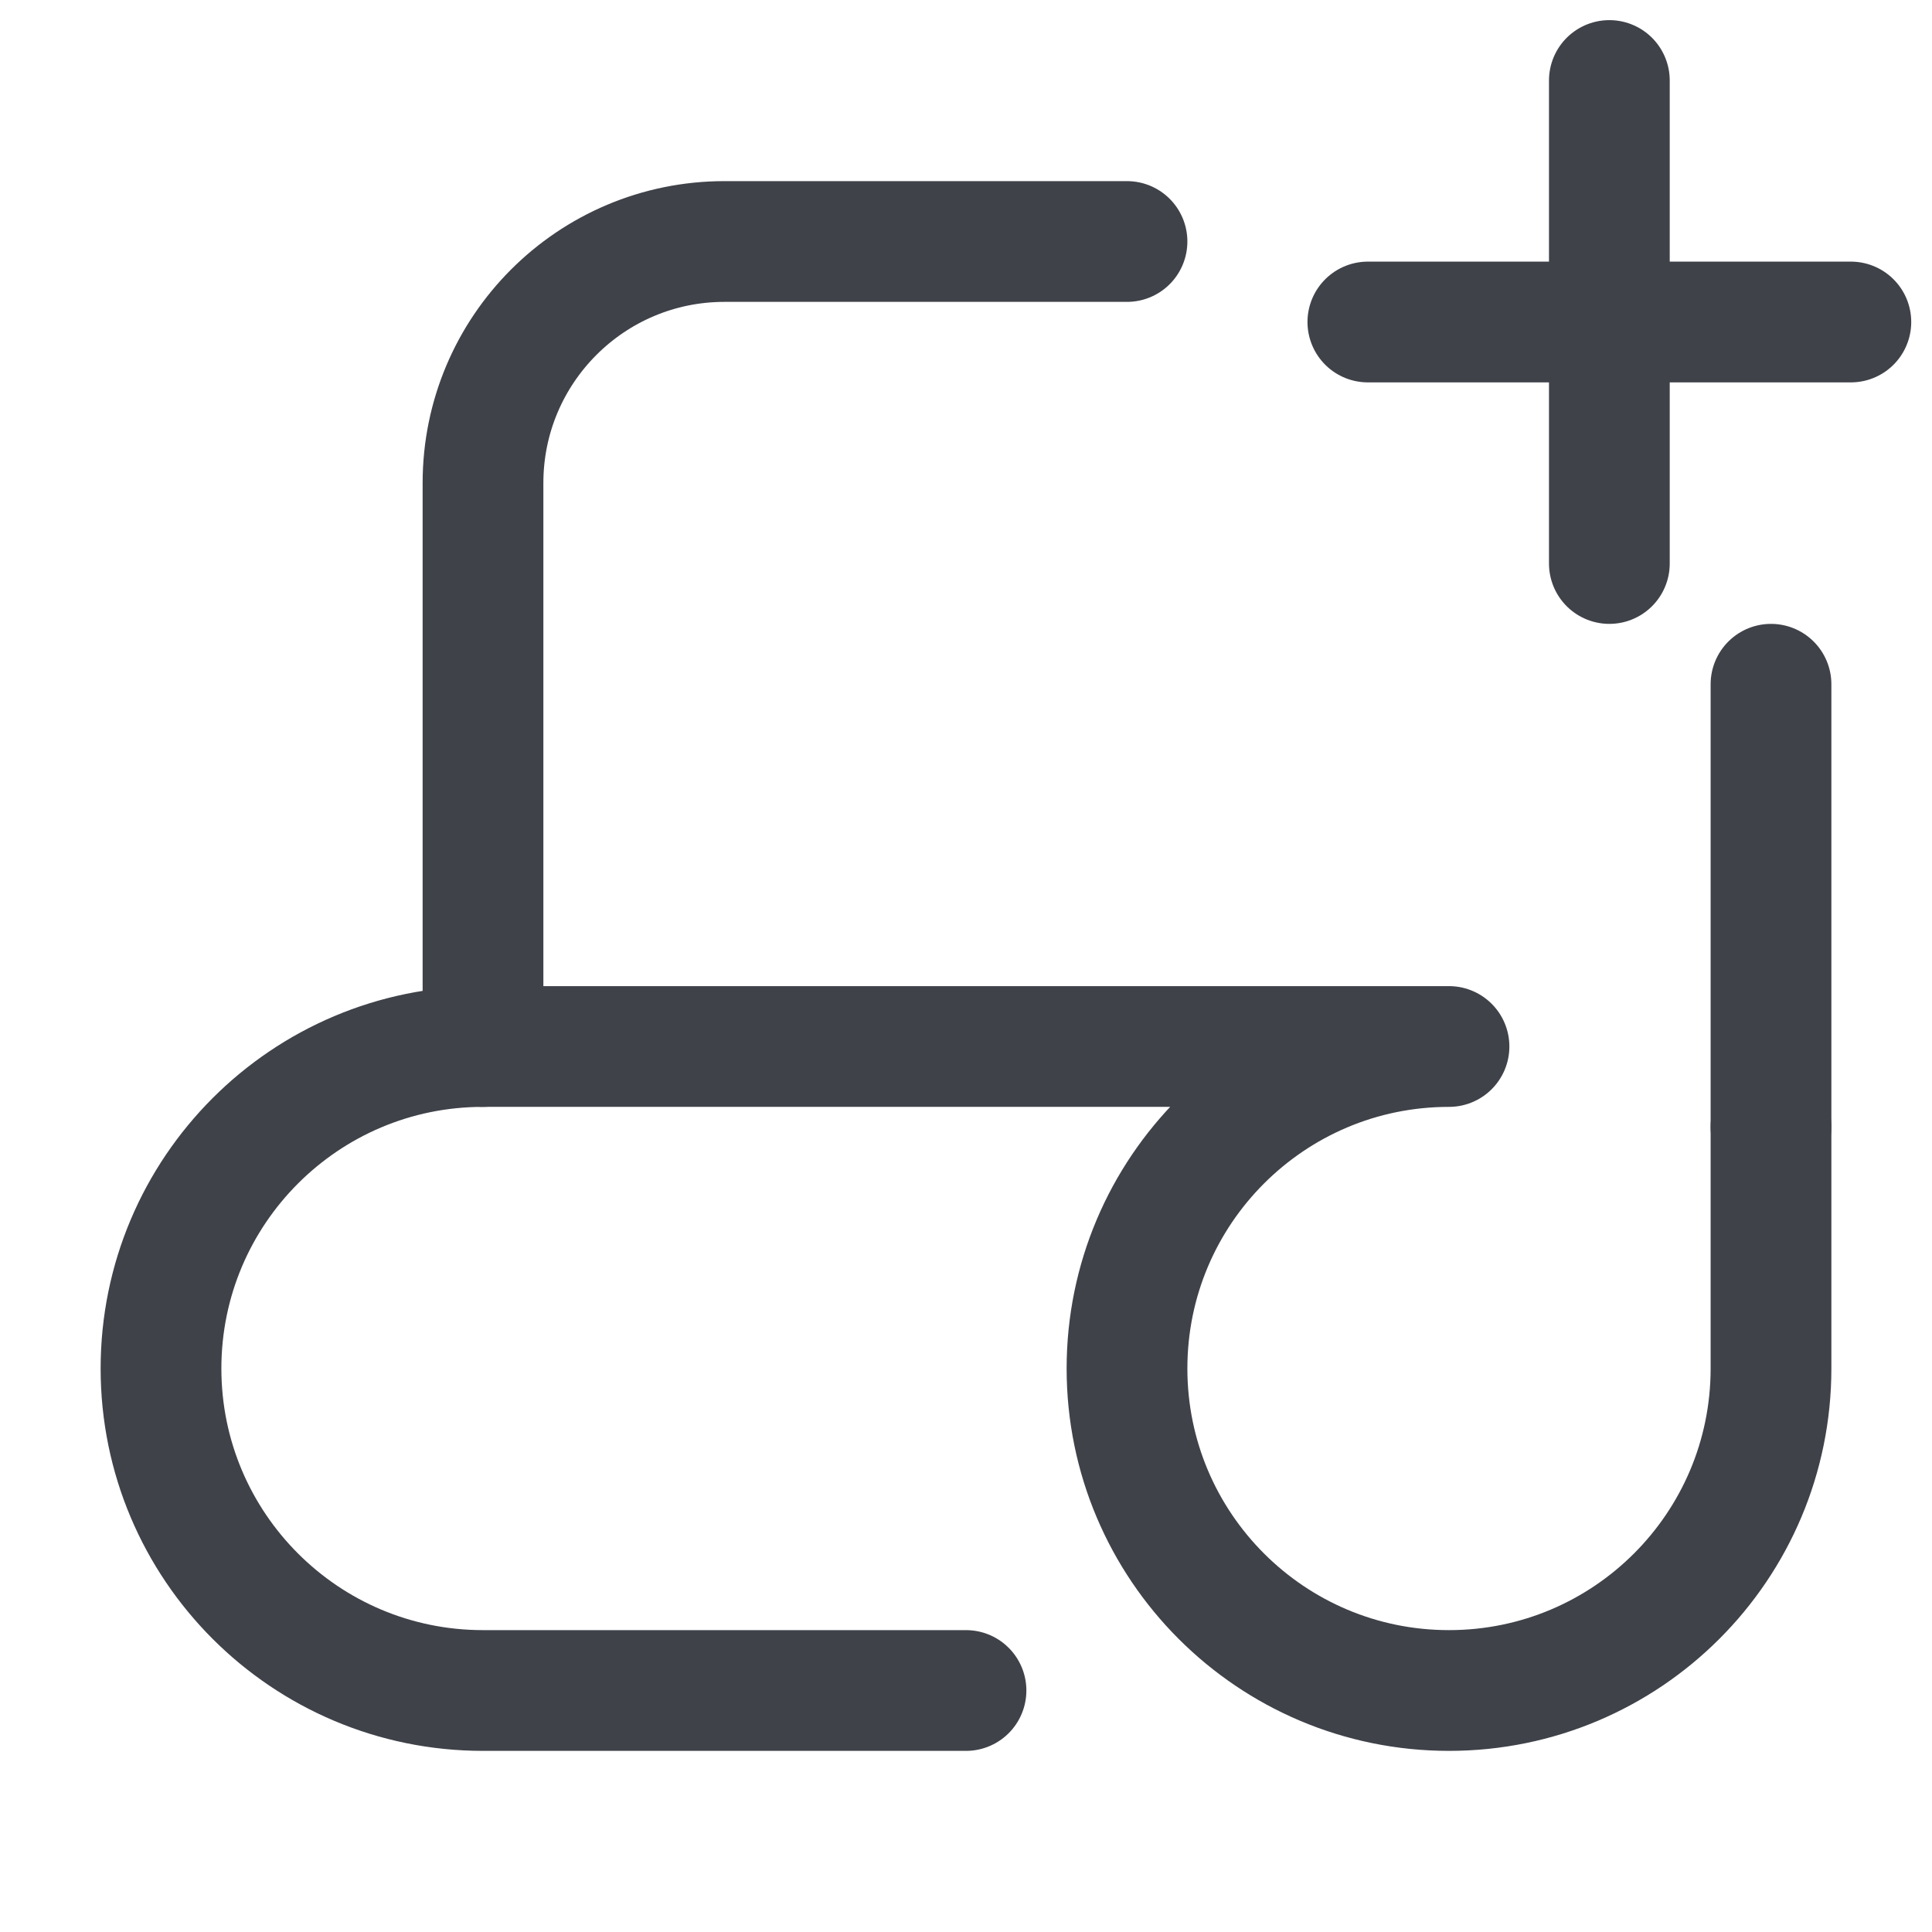
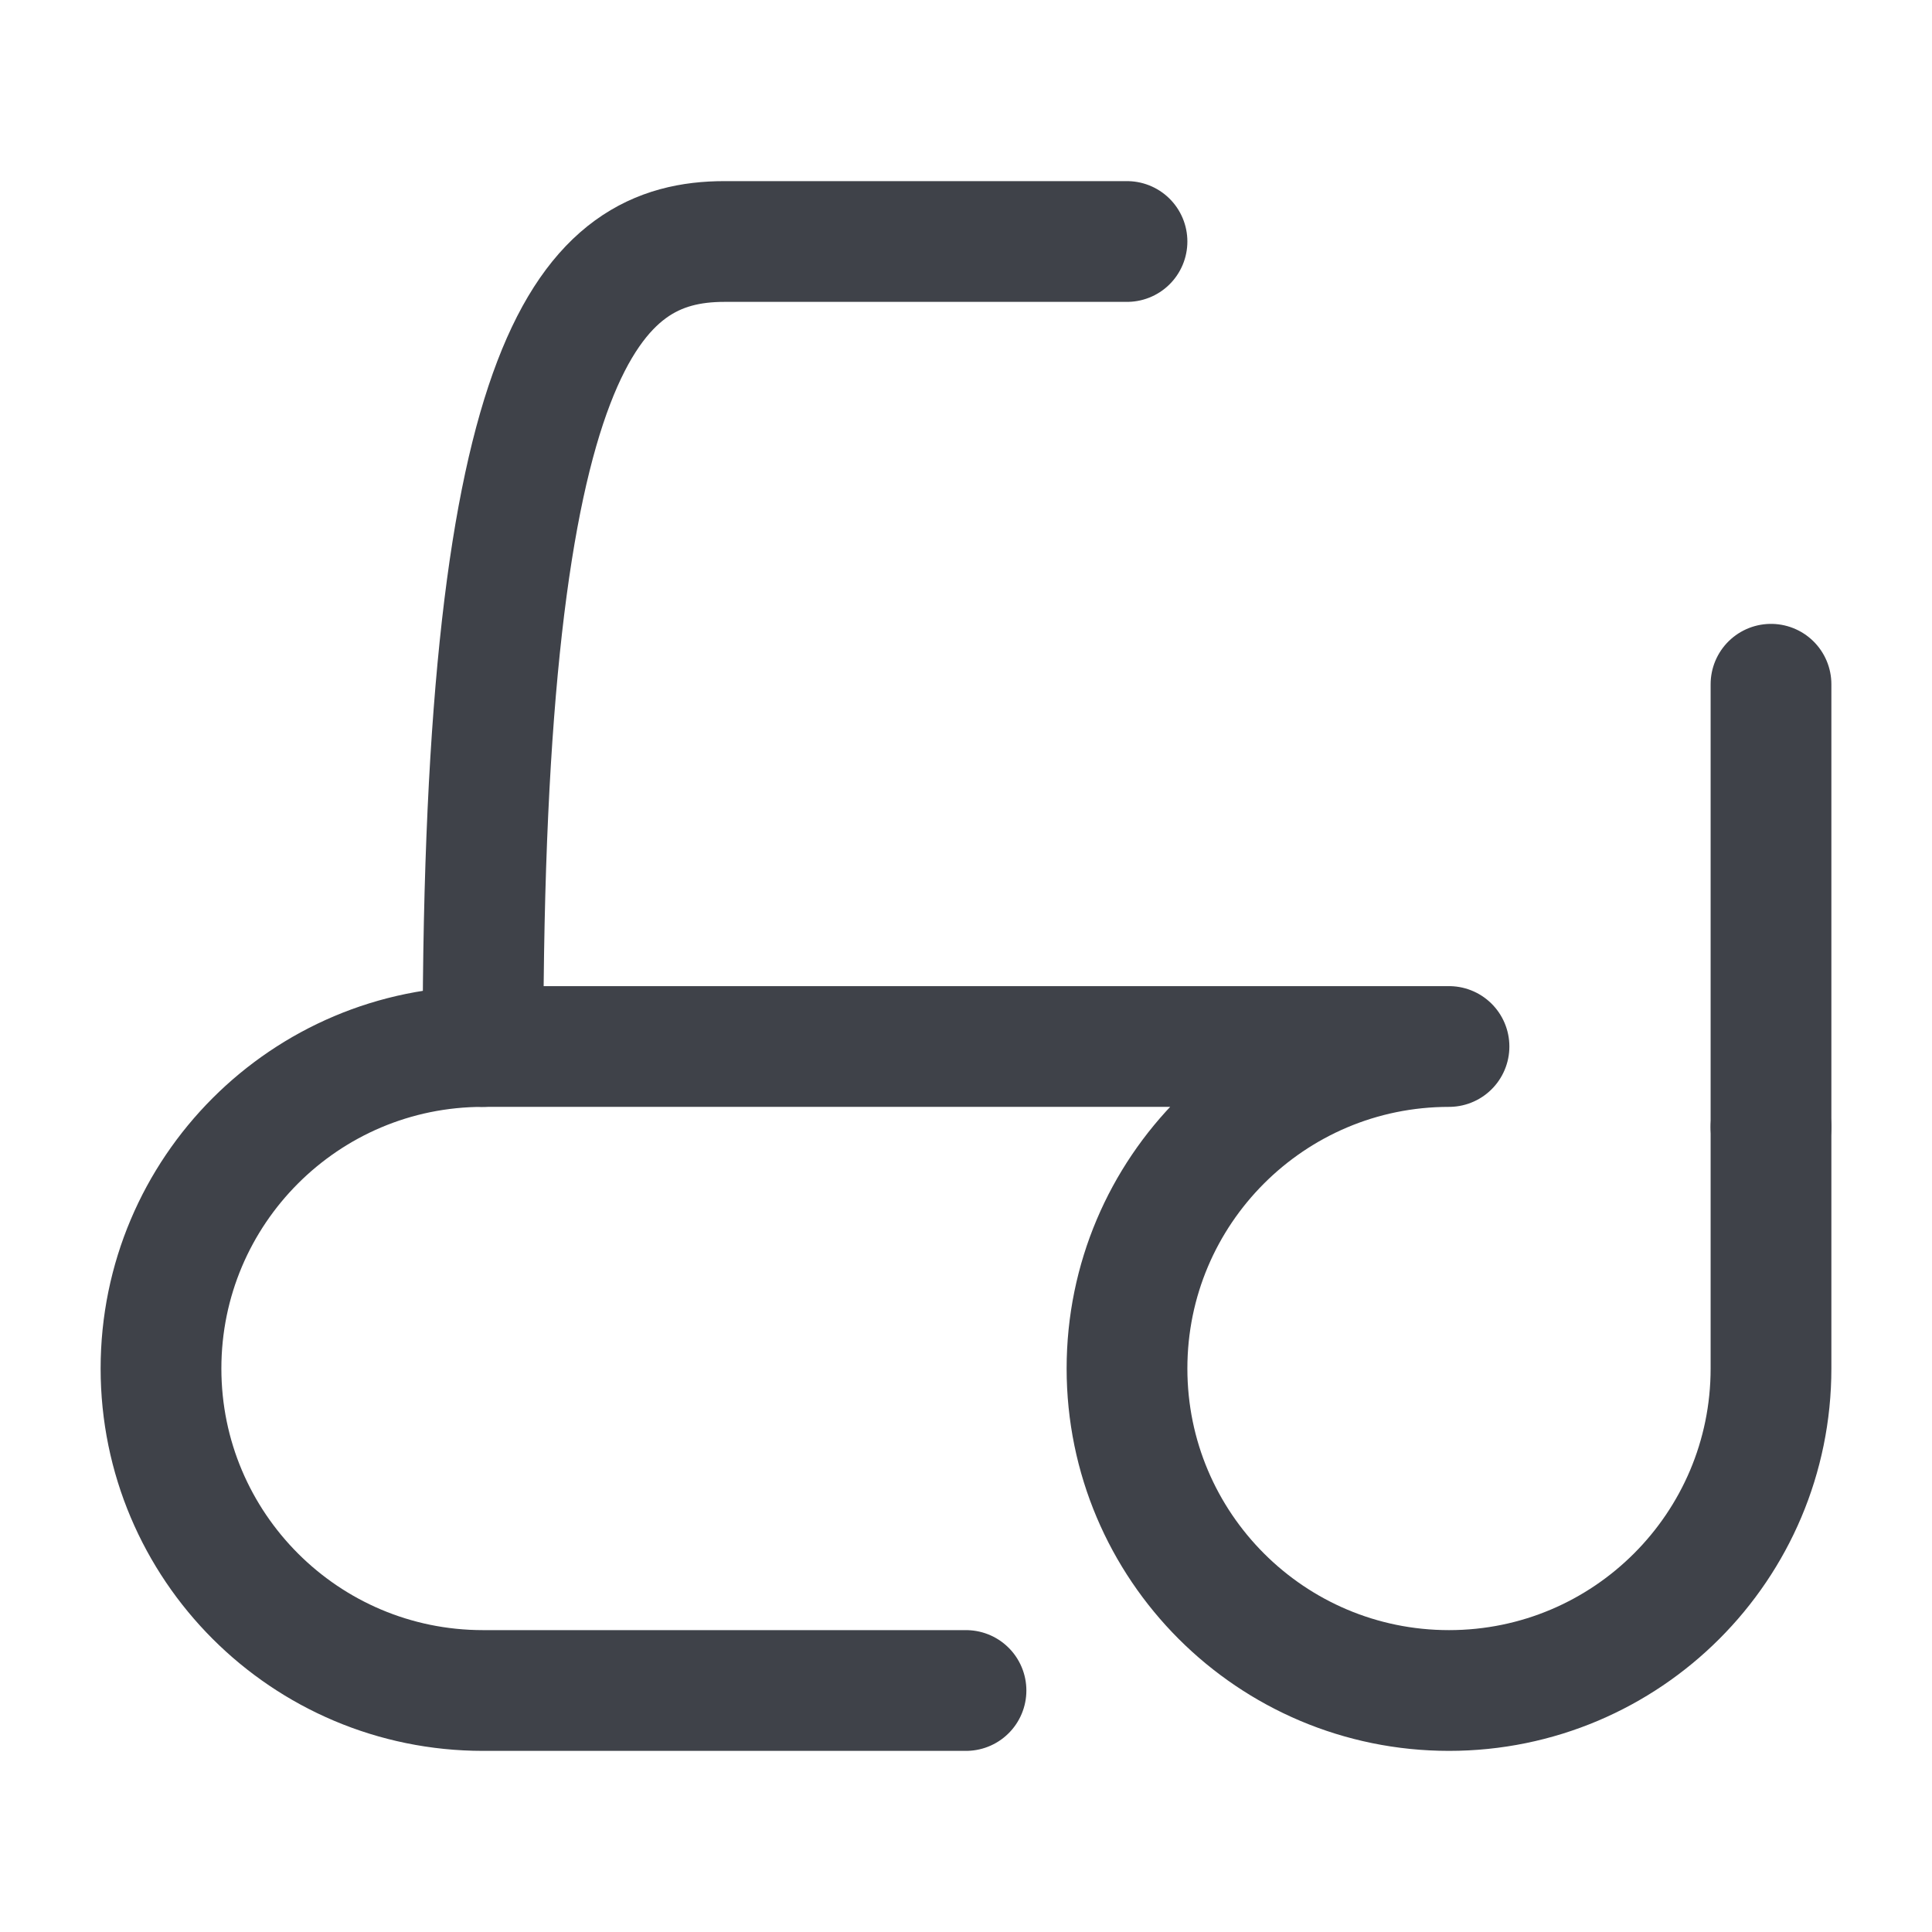
<svg xmlns="http://www.w3.org/2000/svg" width="24" height="24" viewBox="0 0 24 24" fill="none">
-   <path d="M6 13V6C6 4.343 7.343 3 9 3H14M22 14V8.5V14Z" stroke="#3F4249" stroke-width="1.5" stroke-linecap="round" stroke-linejoin="round" />
-   <path d="M19.992 4V7M16.992 4H19.992H16.992ZM22.992 4H19.992H22.992ZM19.992 4V1V4Z" stroke="#3F4249" stroke-width="1.5" stroke-linecap="round" stroke-linejoin="round" />
+   <path d="M6 13C6 4.343 7.343 3 9 3H14M22 14V8.5V14Z" stroke="#3F4249" stroke-width="1.5" stroke-linecap="round" stroke-linejoin="round" />
  <path d="M12 21H6C3.791 21 2 19.209 2 17C2 14.791 3.791 13 6 13H17H18C15.791 13 14 14.791 14 17C14 19.209 15.791 21 18 21C20.209 21 22 19.209 22 17V14" stroke="#3F4249" stroke-width="1.5" stroke-linecap="round" stroke-linejoin="round" />
</svg>